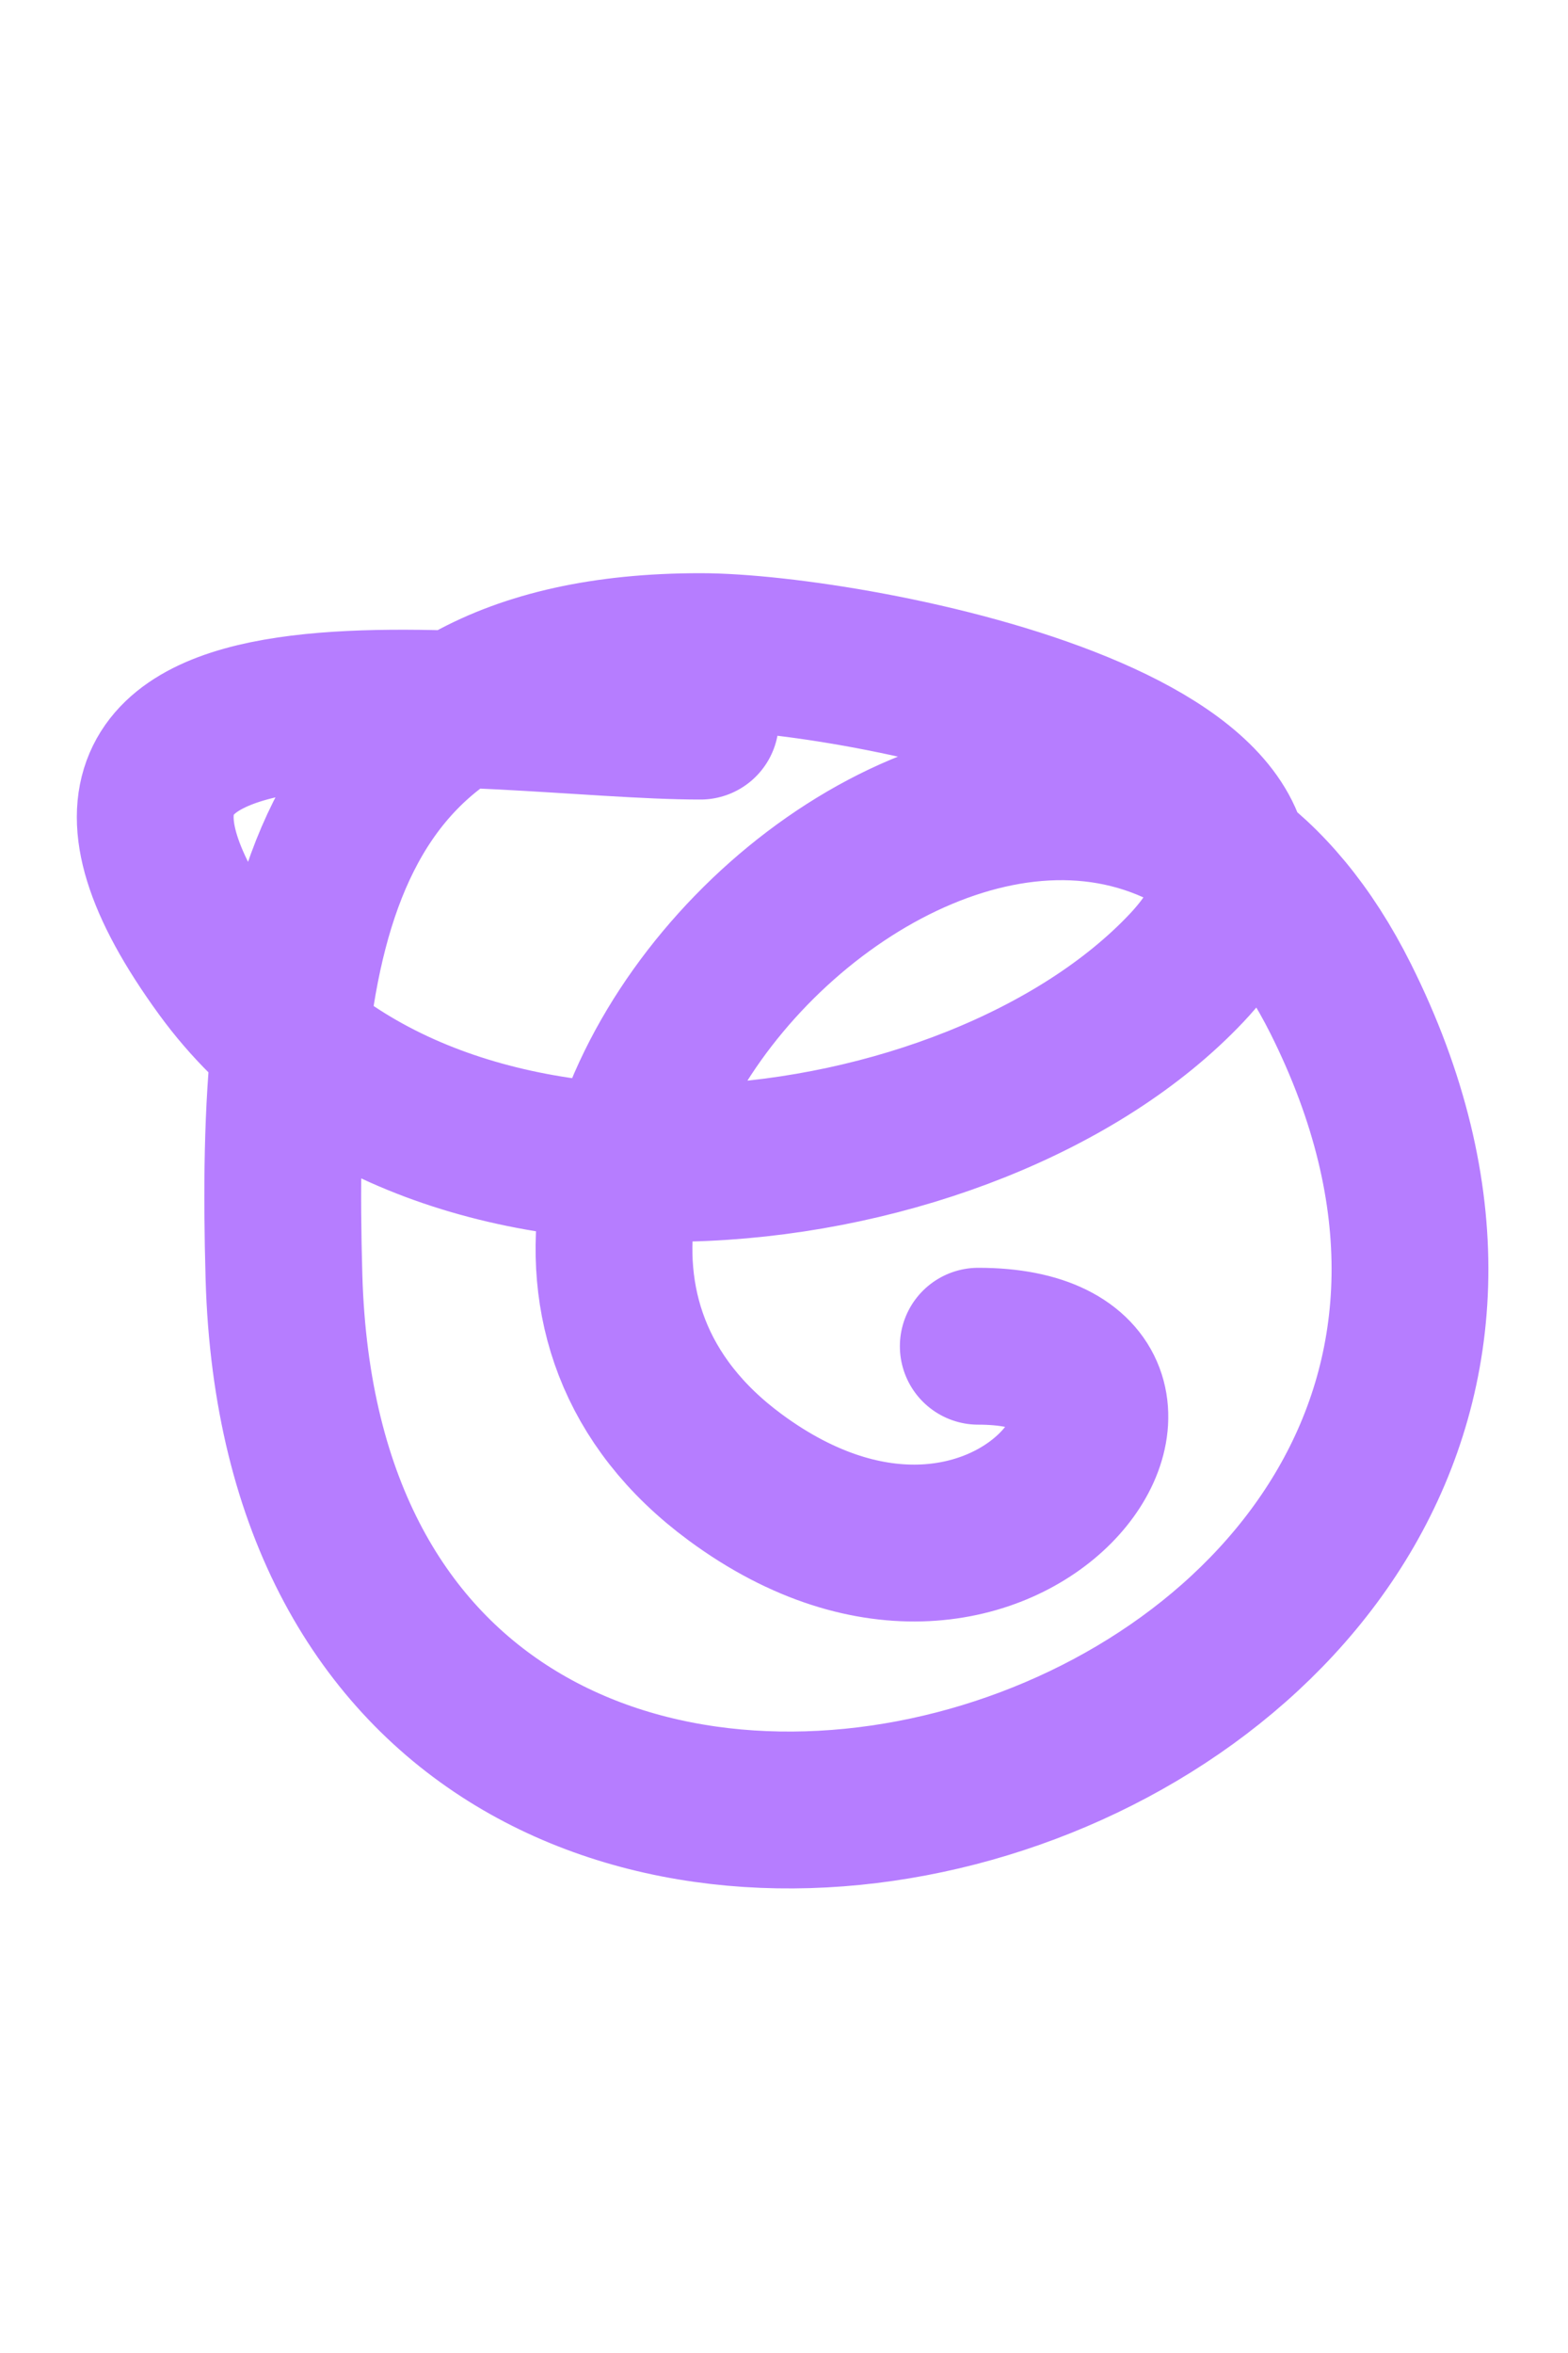
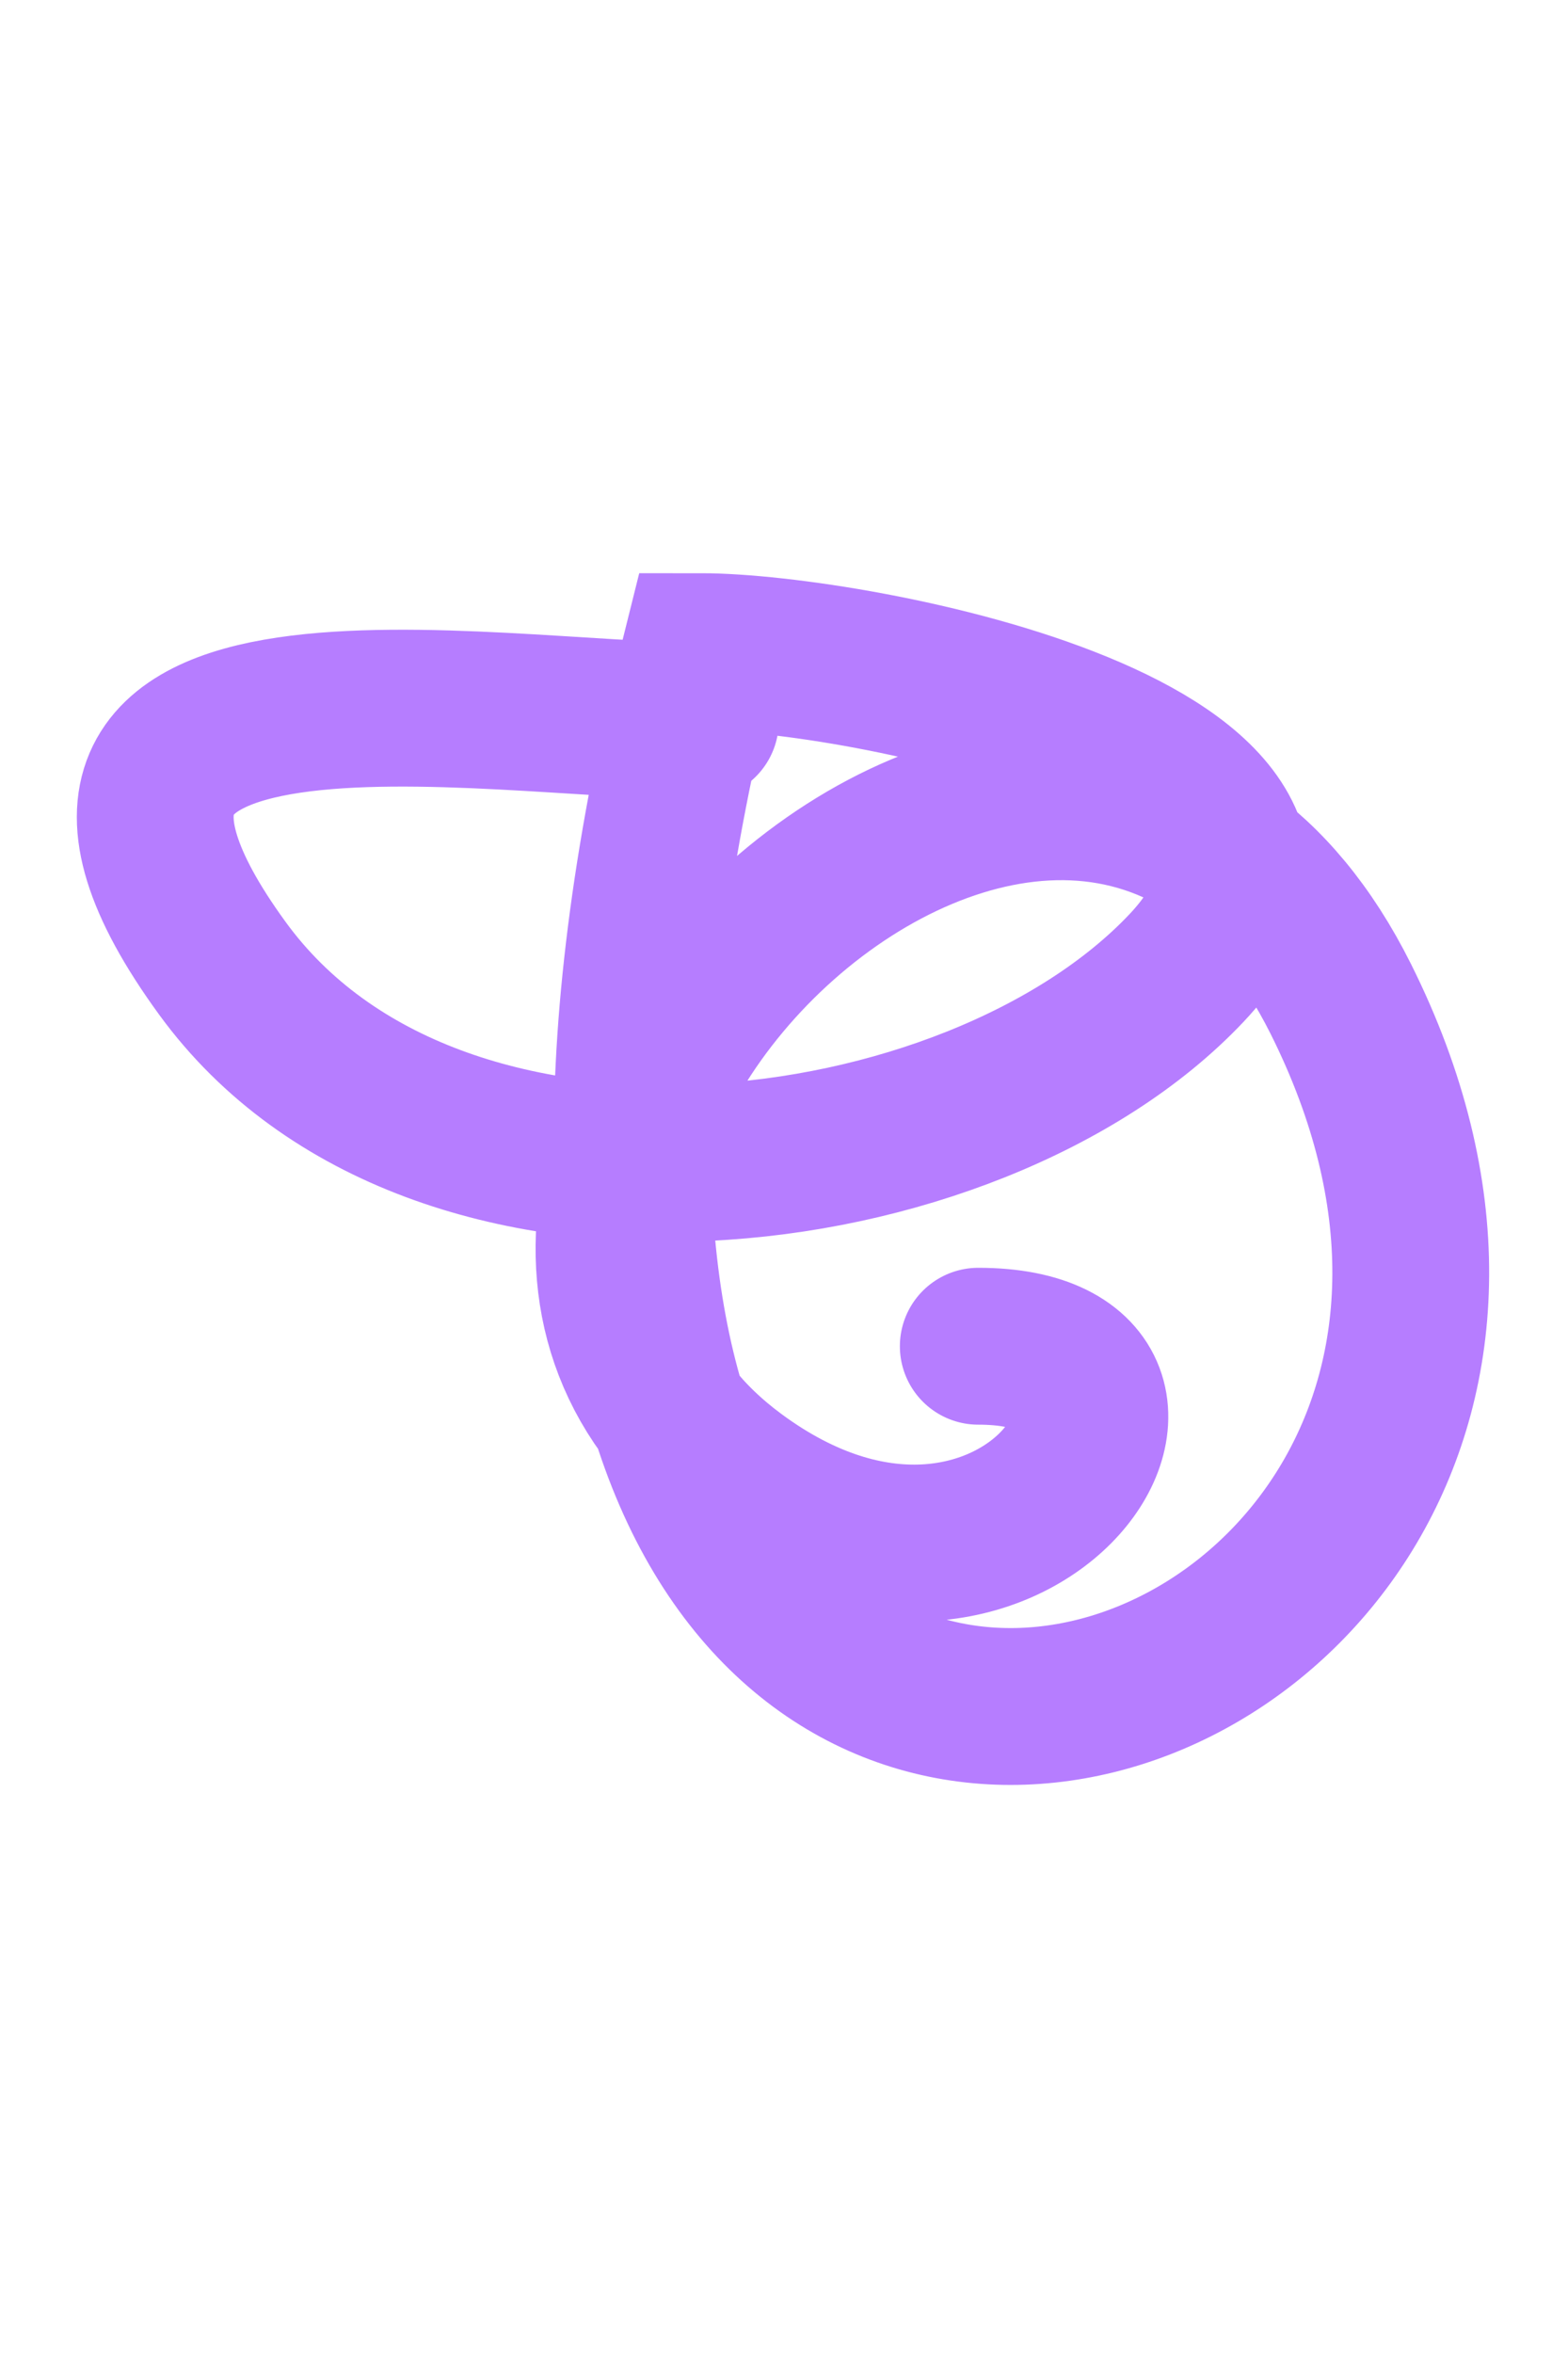
<svg xmlns="http://www.w3.org/2000/svg" width="10" height="15" viewBox="0 0 10 15" fill="none">
-   <path d="M4.467 4.597C3.137 4.597 -0.184 3.97 1.417 6.171C2.777 8.041 6.21 7.608 7.567 6.171C8.857 4.806 5.461 4.154 4.467 4.154C2.004 4.154 1.749 5.961 1.811 8.139C1.981 14.09 11.071 11.409 8.551 6.368C6.82 2.907 2.065 7.485 4.689 9.418C6.45 10.716 7.856 8.582 6.239 8.582" stroke="#B67DFF" stroke-linecap="round" />
+   <path d="M4.467 4.597C3.137 4.597 -0.184 3.97 1.417 6.171C2.777 8.041 6.21 7.608 7.567 6.171C8.857 4.806 5.461 4.154 4.467 4.154C1.981 14.09 11.071 11.409 8.551 6.368C6.82 2.907 2.065 7.485 4.689 9.418C6.45 10.716 7.856 8.582 6.239 8.582" stroke="#B67DFF" stroke-linecap="round" />
</svg>